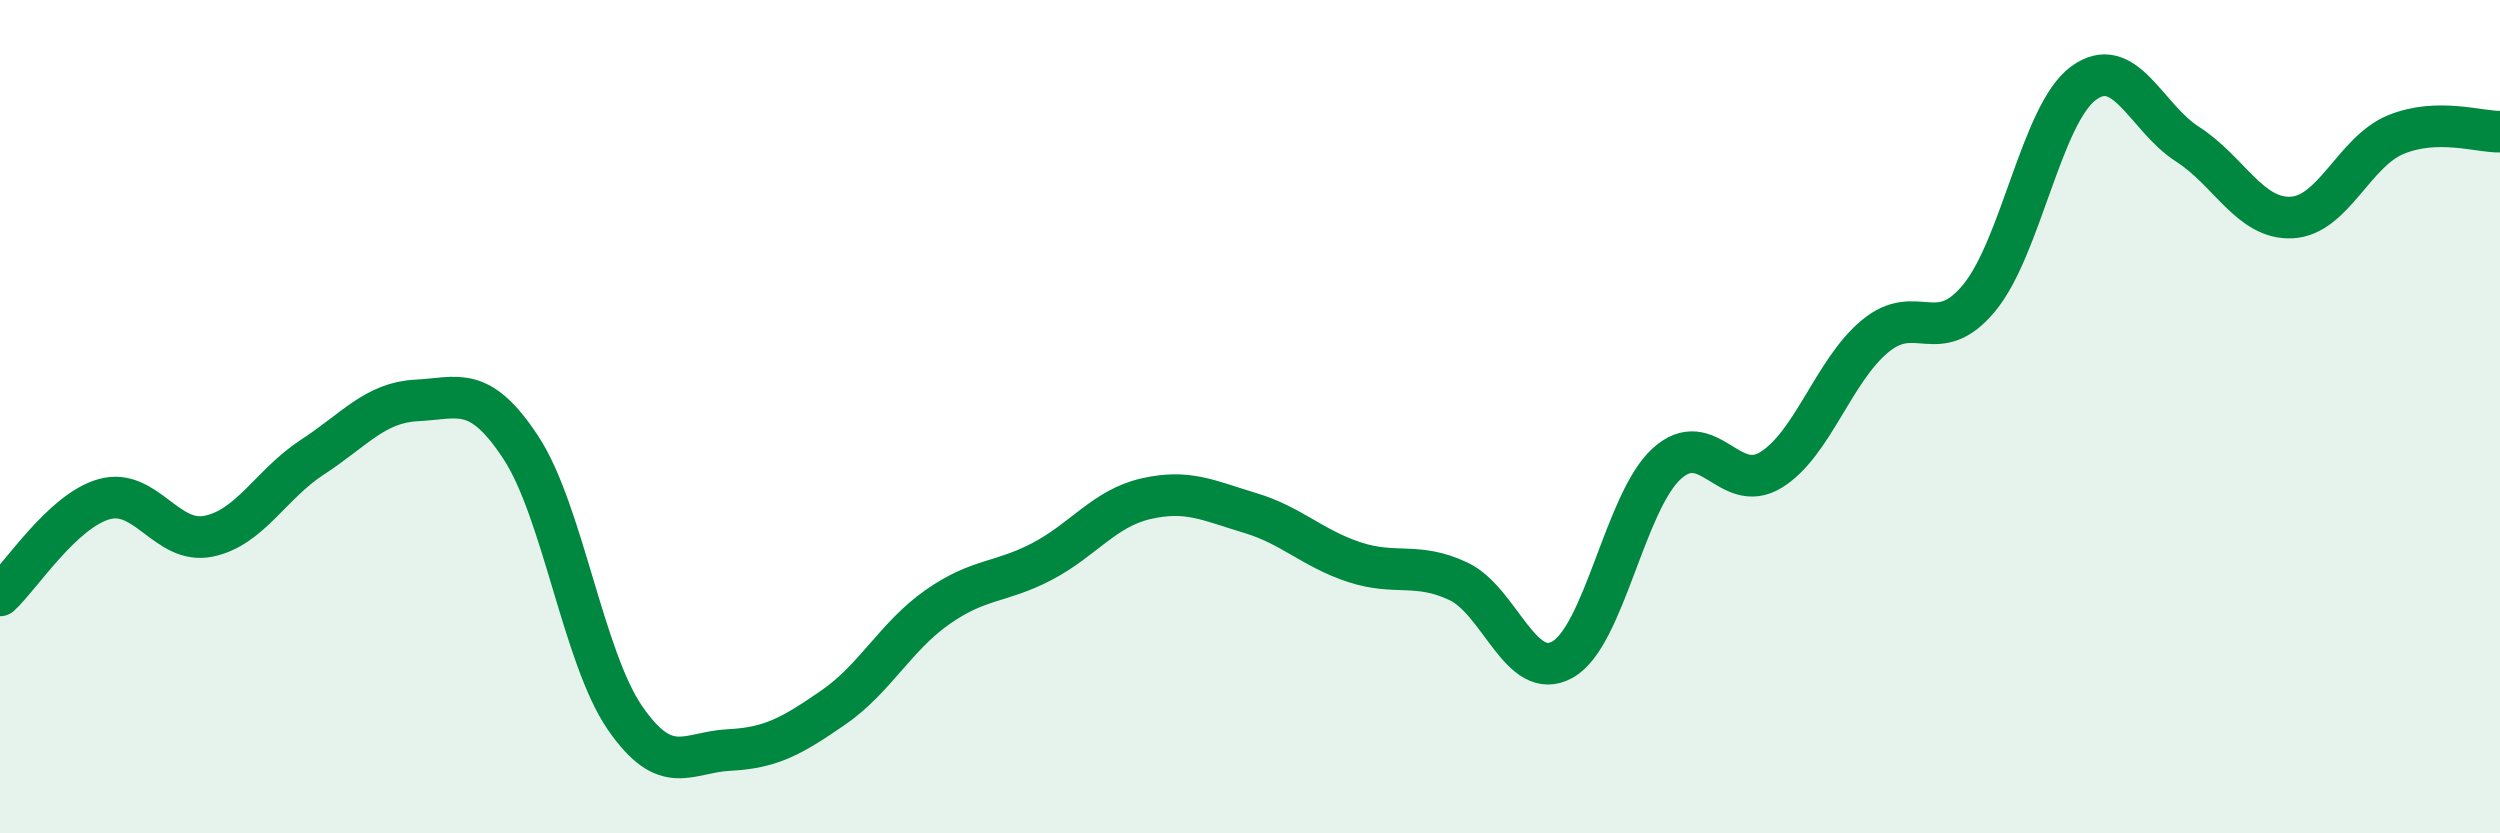
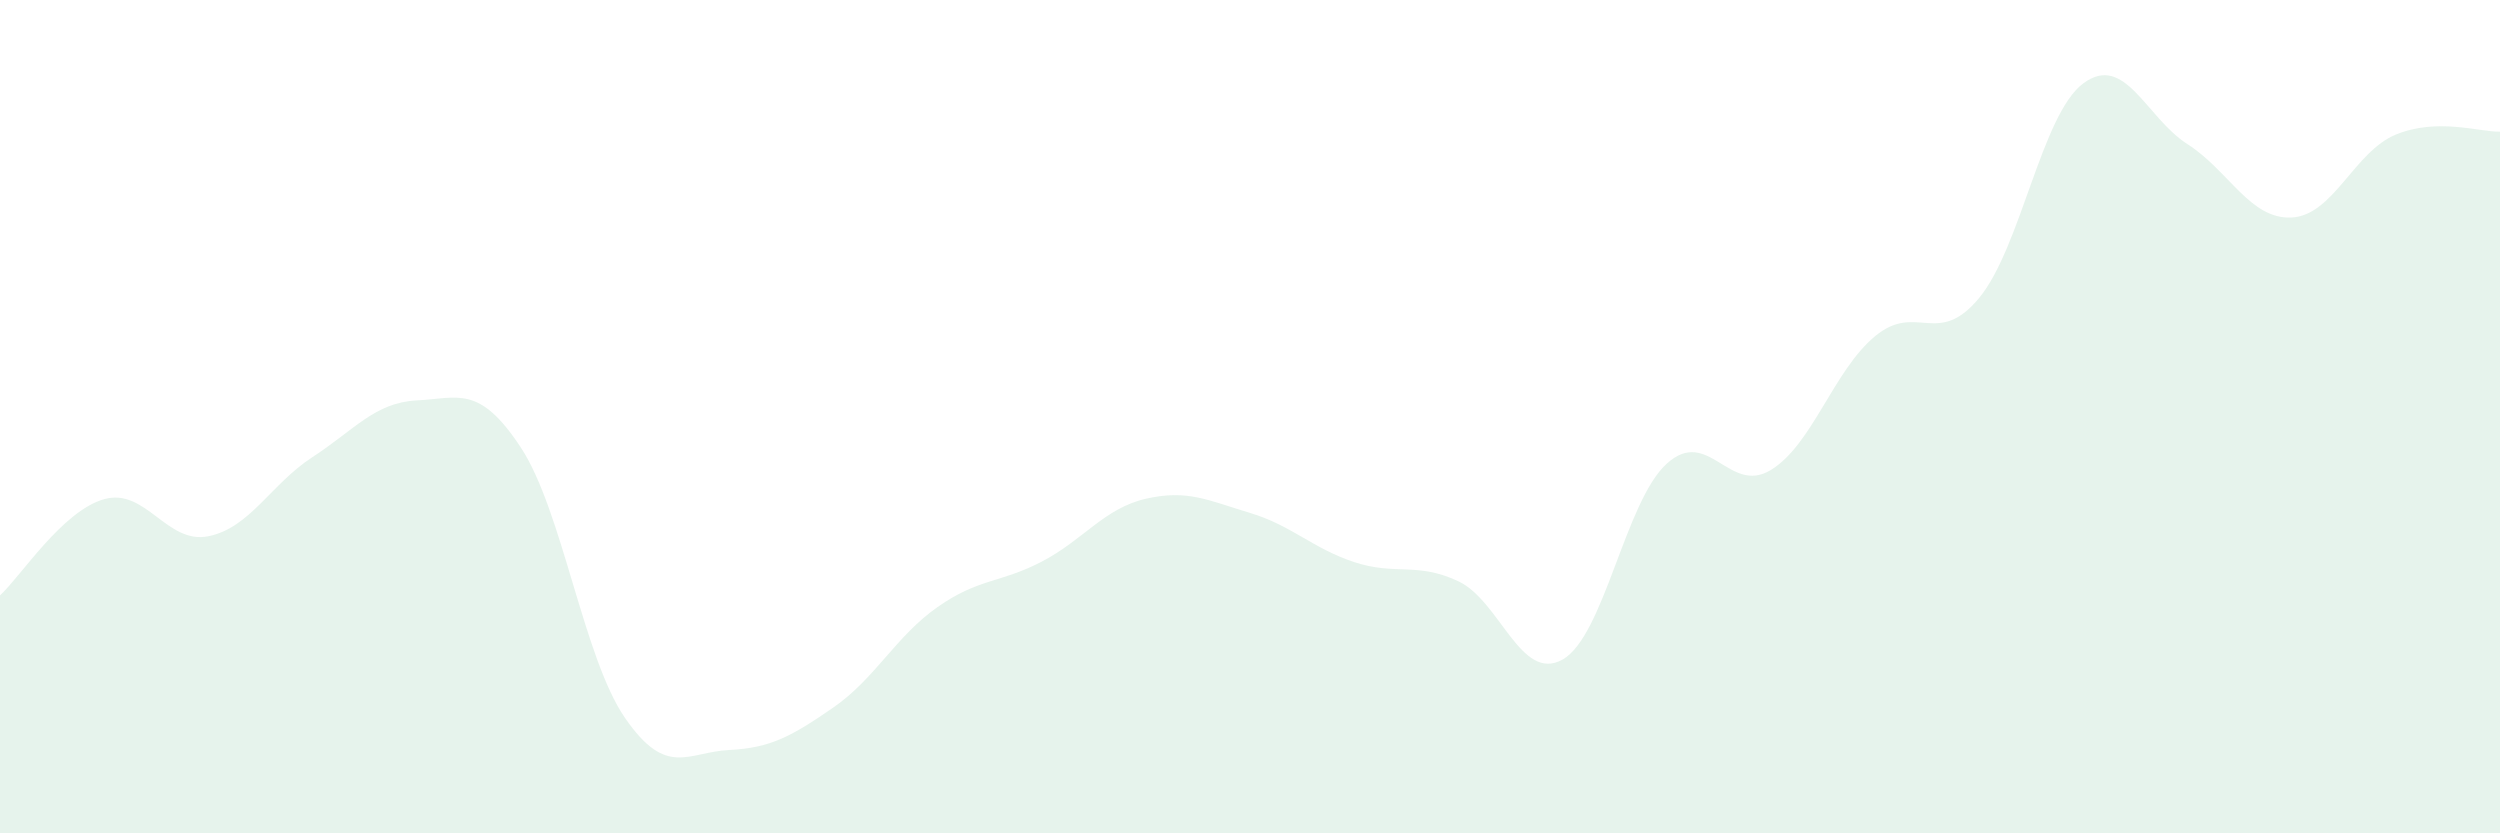
<svg xmlns="http://www.w3.org/2000/svg" width="60" height="20" viewBox="0 0 60 20">
  <path d="M 0,14.29 C 0.5,13.83 1.5,12.26 2.5,11.98 C 3.5,11.7 4,13.07 5,12.87 C 6,12.67 6.5,11.62 7.5,10.97 C 8.5,10.32 9,9.66 10,9.61 C 11,9.56 11.5,9.22 12.5,10.74 C 13.5,12.26 14,15.78 15,17.23 C 16,18.68 16.5,18.05 17.5,18 C 18.5,17.95 19,17.67 20,16.98 C 21,16.29 21.5,15.27 22.5,14.57 C 23.5,13.87 24,14 25,13.48 C 26,12.96 26.5,12.2 27.5,11.97 C 28.5,11.74 29,12.01 30,12.31 C 31,12.61 31.5,13.16 32.5,13.49 C 33.5,13.82 34,13.48 35,13.95 C 36,14.42 36.5,16.39 37.5,15.83 C 38.5,15.27 39,12.04 40,11.13 C 41,10.22 41.5,11.89 42.5,11.28 C 43.5,10.67 44,8.9 45,8.07 C 46,7.24 46.5,8.36 47.5,7.15 C 48.5,5.94 49,2.74 50,2 C 51,1.26 51.5,2.82 52.5,3.46 C 53.5,4.1 54,5.27 55,5.22 C 56,5.17 56.5,3.64 57.5,3.23 C 58.5,2.82 59.5,3.17 60,3.16L60 20L0 20Z" fill="#008740" opacity="0.1" stroke-linecap="round" stroke-linejoin="round" />
-   <path d="M 0,14.29 C 0.5,13.83 1.5,12.26 2.5,11.98 C 3.5,11.7 4,13.07 5,12.87 C 6,12.67 6.5,11.62 7.5,10.97 C 8.5,10.32 9,9.66 10,9.61 C 11,9.56 11.5,9.22 12.5,10.74 C 13.5,12.26 14,15.78 15,17.23 C 16,18.68 16.5,18.05 17.5,18 C 18.5,17.95 19,17.67 20,16.98 C 21,16.29 21.5,15.27 22.5,14.57 C 23.5,13.87 24,14 25,13.48 C 26,12.96 26.5,12.2 27.5,11.97 C 28.5,11.74 29,12.01 30,12.31 C 31,12.61 31.5,13.16 32.5,13.49 C 33.5,13.82 34,13.48 35,13.95 C 36,14.42 36.5,16.39 37.5,15.83 C 38.5,15.27 39,12.04 40,11.13 C 41,10.22 41.5,11.89 42.5,11.28 C 43.5,10.67 44,8.9 45,8.07 C 46,7.24 46.5,8.36 47.5,7.15 C 48.5,5.94 49,2.74 50,2 C 51,1.26 51.5,2.82 52.5,3.46 C 53.5,4.1 54,5.27 55,5.22 C 56,5.17 56.5,3.64 57.5,3.23 C 58.5,2.82 59.5,3.17 60,3.16" stroke="#008740" stroke-width="1" fill="none" stroke-linecap="round" stroke-linejoin="round" />
</svg>